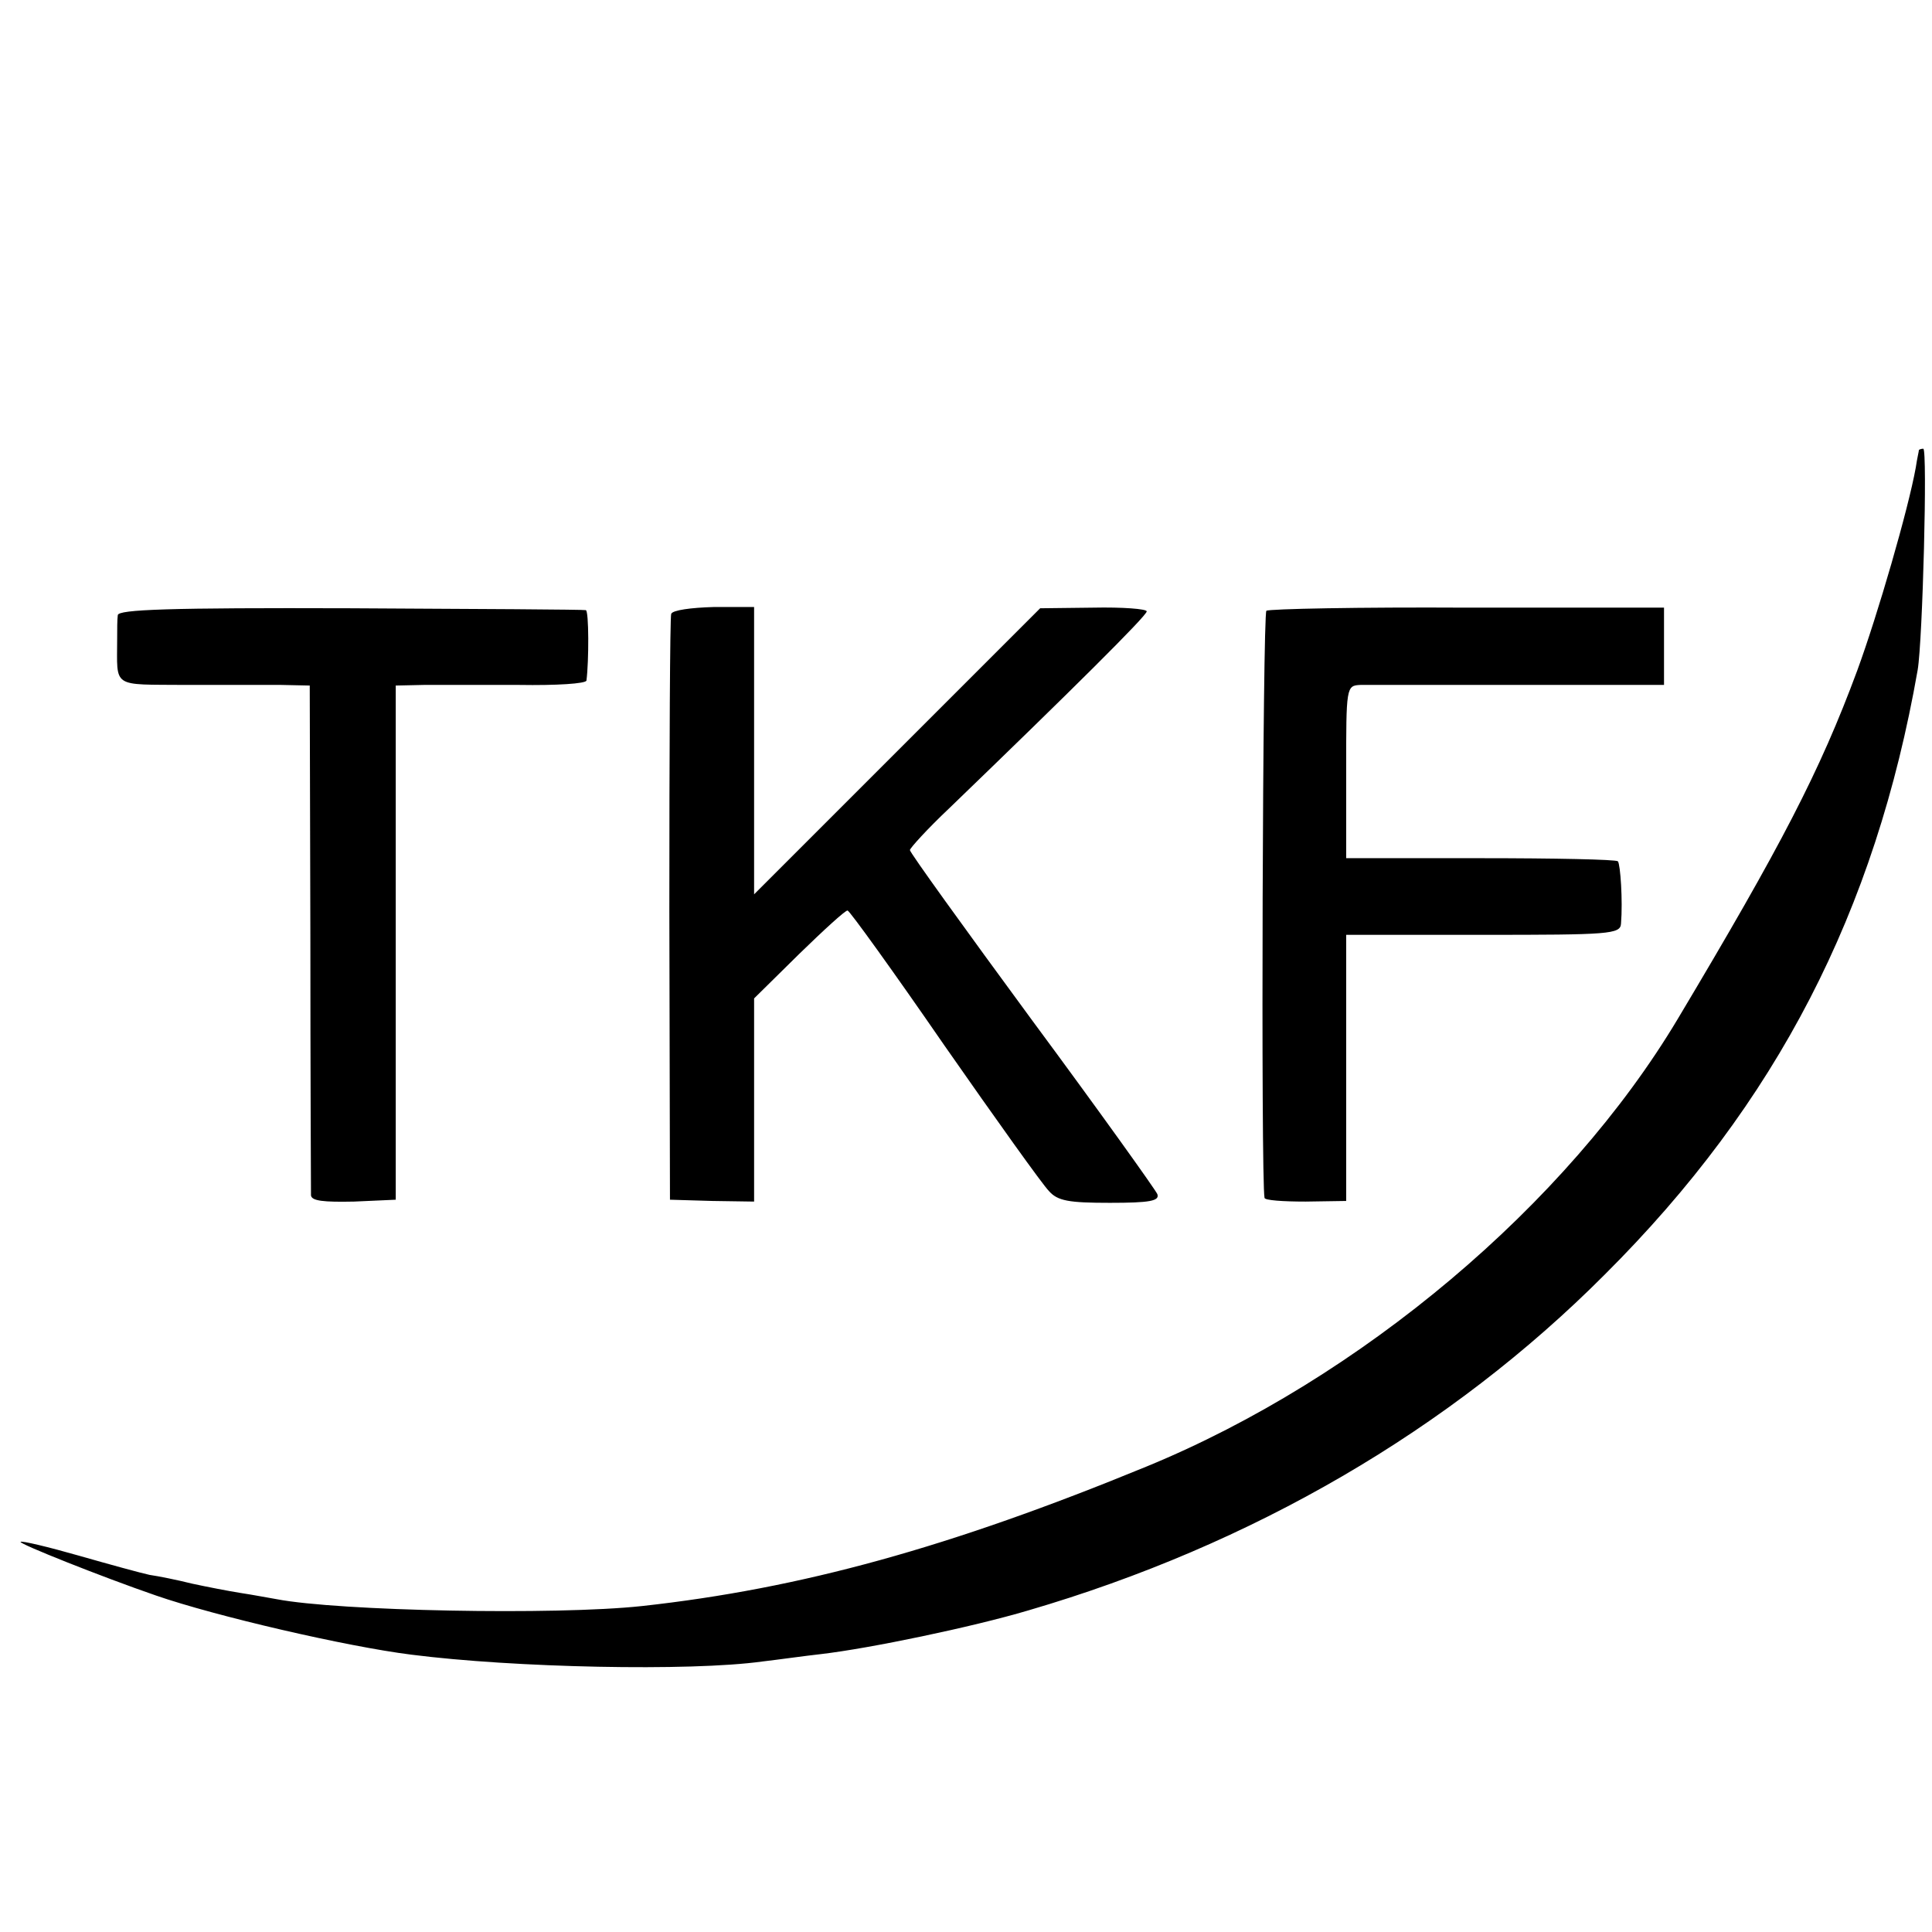
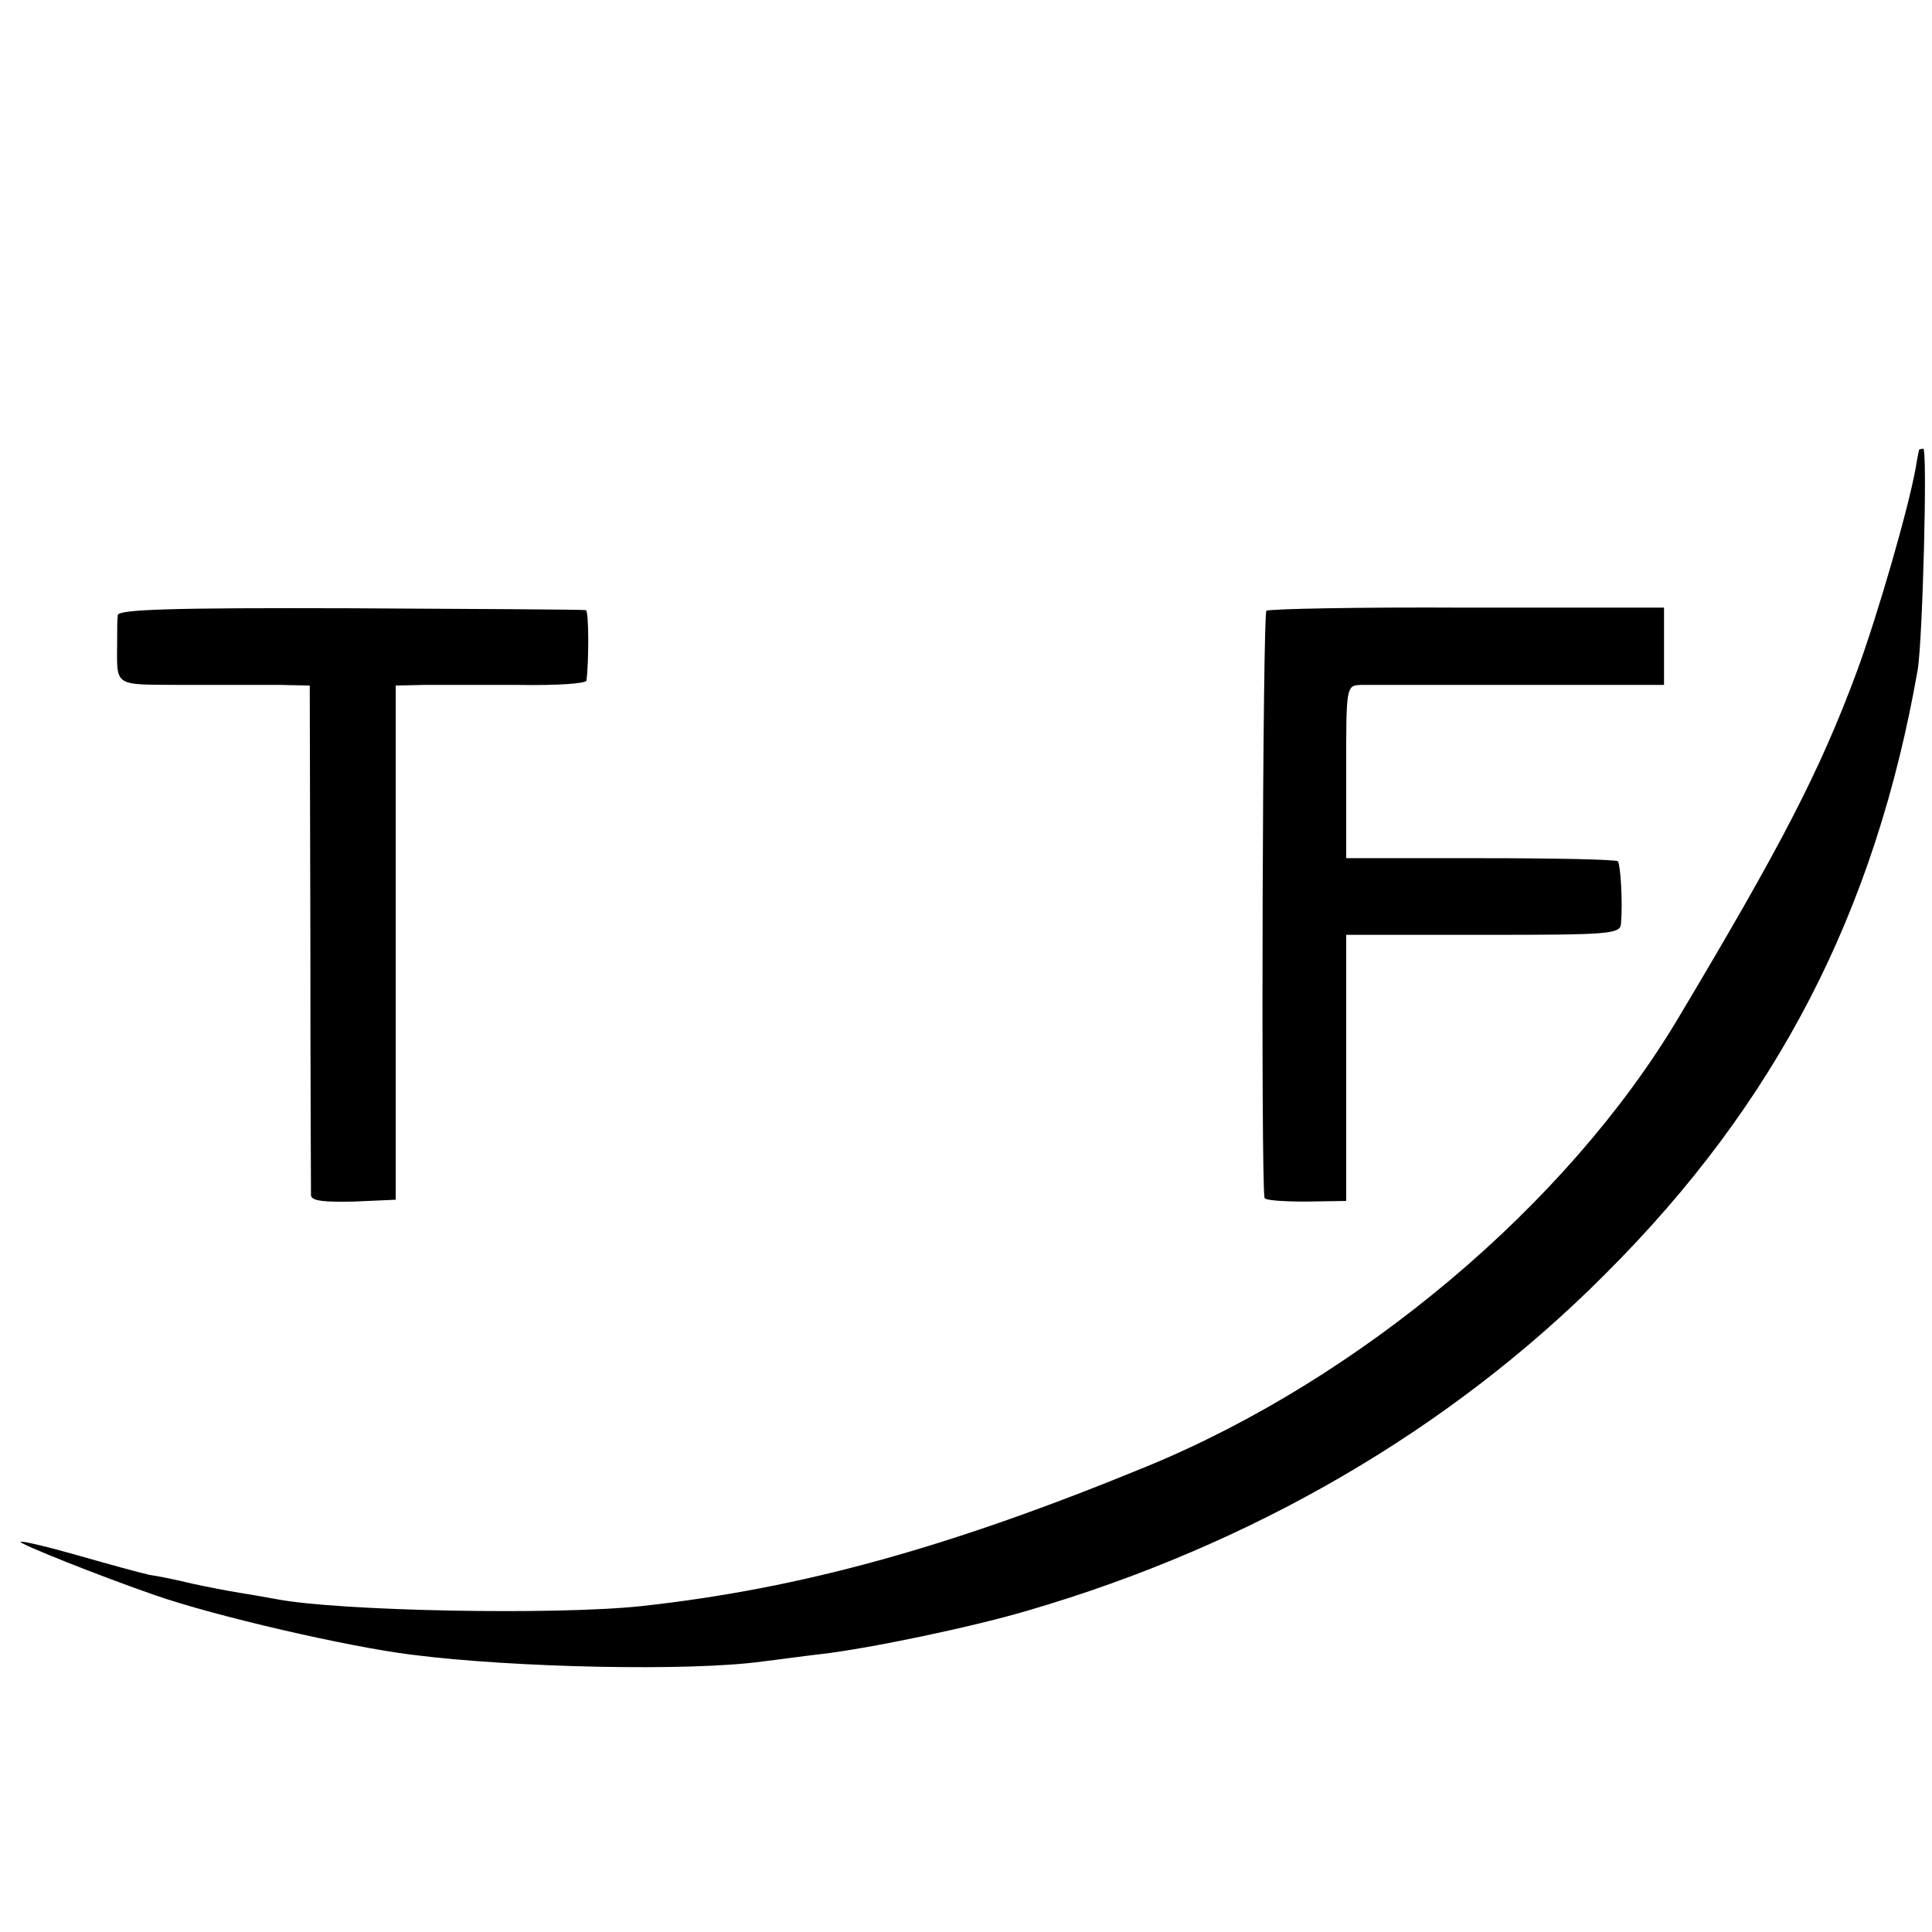
<svg xmlns="http://www.w3.org/2000/svg" version="1.0" width="310pt" height="310pt" viewBox="0 0 310 310" preserveAspectRatio="xMidYMid meet">
  <g transform="translate(0,310) scale(0.1,-0.1)" fill="#000000" stroke="none">
    <path d="M3079 2378 c0 -2 -3 -14 -5 -28 -12 -67 -61 -236 -94 -326 -60 -162 -122 -281 -288 -559 -178 -298 -509 -577 -852 -718 -316 -130 -555 -196 -810 -224 -139 -15 -487 -8 -586 11 -12 2 -38 7 -58 10 -19 3 -55 10 -78 15 -24 6 -54 12 -68 14 -14 3 -65 17 -114 31 -49 14 -91 24 -93 22 -3 -3 130 -56 217 -86 95 -33 306 -82 410 -95 164 -21 447 -27 563 -11 26 3 68 9 95 12 77 9 241 43 332 70 359 105 677 290 925 539 276 275 434 582 502 970 8 47 16 355 9 355 -3 0 -6 -1 -7 -2z" />
    <path d="M189 2113 c-1 -7 -1 -24 -1 -38 0 -80 -10 -73 110 -74 59 0 128 0 153 0 l46 -1 1 -402 c0 -222 1 -409 1 -416 1 -9 20 -11 69 -10 l67 3 0 413 0 412 45 1 c25 0 93 0 153 0 59 -1 107 2 108 7 4 31 4 112 -1 113 -3 1 -173 2 -377 3 -293 1 -373 -2 -374 -11z" />
-     <path d="M1077 2115 c-2 -5 -3 -219 -3 -475 l1 -465 68 -2 67 -1 0 163 0 163 72 71 c40 39 75 71 78 70 3 0 73 -97 155 -216 83 -119 158 -224 168 -234 14 -16 32 -19 98 -19 64 0 80 3 76 14 -3 7 -93 133 -201 279 -108 147 -196 269 -196 273 0 3 28 34 63 67 195 188 317 309 317 316 0 4 -39 7 -86 6 l-85 -1 -230 -230 -229 -229 0 231 0 230 -65 0 c-36 -1 -66 -5 -68 -11z" />
    <path d="M2032 2120 c-6 -4 -9 -911 -3 -942 0 -4 30 -6 66 -6 l65 1 0 213 0 214 220 0 c202 0 220 1 221 18 3 37 -1 95 -5 100 -3 3 -102 5 -221 5 l-215 0 0 139 c0 136 0 138 23 139 12 0 127 0 255 0 l232 0 0 62 0 62 -315 0 c-174 1 -319 -2 -323 -5z" />
  </g>
</svg>